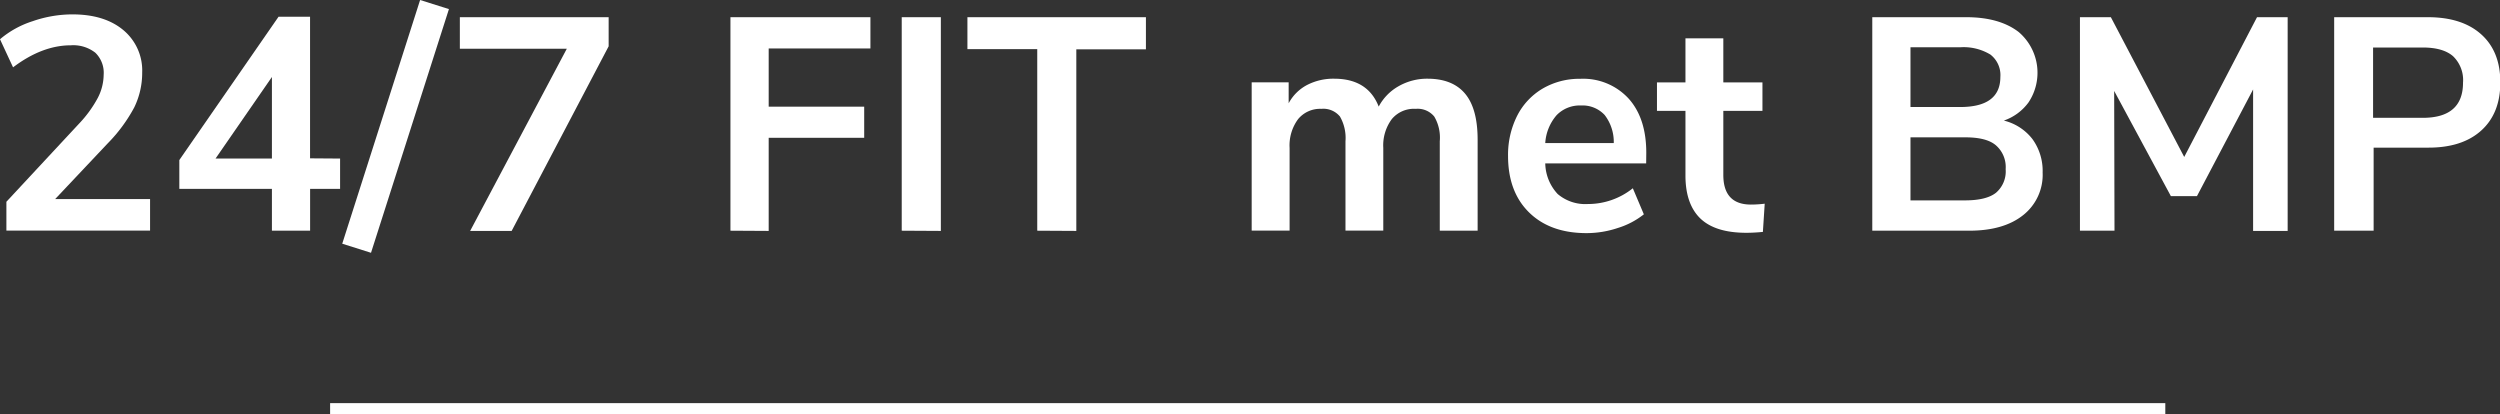
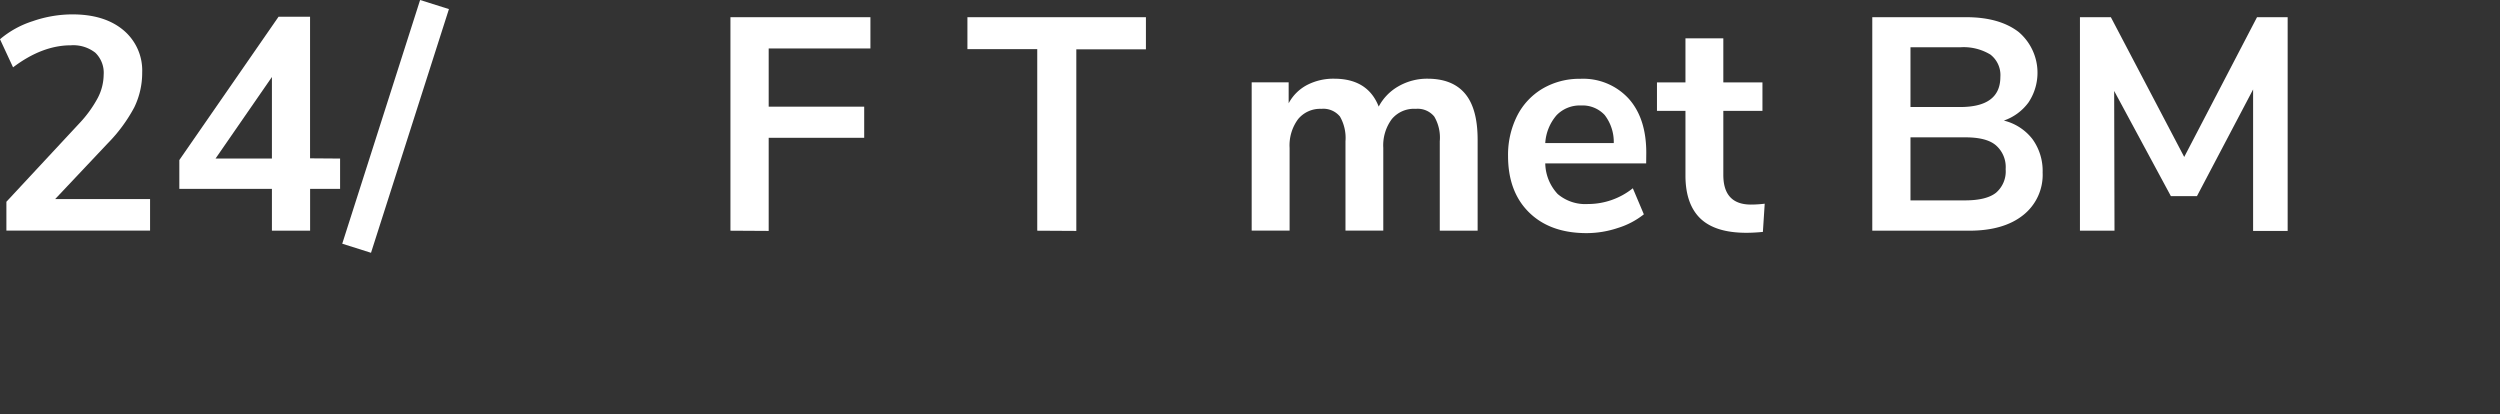
<svg xmlns="http://www.w3.org/2000/svg" id="Laag_1" data-name="Laag 1" viewBox="0 0 453.63 75.15">
  <rect x="0" y="0" width="453.63" height="75.15" fill="#333333" stroke="none" />
  <defs>
    <style>.cls-1{fill:#fff;}</style>
  </defs>
  <path class="cls-1" d="M196.69,312v5.72H170.62v-5.23l13.2-14.19a21.5,21.5,0,0,0,3.38-4.65,9.28,9.28,0,0,0,1.07-4.2,5.06,5.06,0,0,0-1.51-4,6.47,6.47,0,0,0-4.43-1.35q-5.22,0-10.5,4L169.46,283a17.23,17.23,0,0,1,5.91-3.27,22.09,22.09,0,0,1,7.24-1.24q5.82,0,9.24,2.86a9.53,9.53,0,0,1,3.41,7.7,14.32,14.32,0,0,1-1.43,6.3A28.22,28.22,0,0,1,189,301.9L179.47,312Z" transform="translate(-169.46 -275.88)" />
  <path class="cls-1" d="M231.17,304.65v5.5h-5.44v7.59H218.8v-7.59H202v-5.23l18-26h5.72v25.69Zm-22.6,0H218.8v-14.8Z" transform="translate(-169.46 -275.88)" />
  <path class="cls-1" d="M236.78,321.75l-5.22-1.65,14.13-44.22,5.23,1.65Z" transform="translate(-169.46 -275.88)" />
-   <path class="cls-1" d="M252.9,279h27v5.28l-17.6,33.5h-7.53l17.54-33.06H252.9Z" transform="translate(-169.46 -275.88)" />
  <path class="cls-1" d="M302,317.74V279h25.4v5.67H308.94v10.56h17.33v5.66H308.94v16.89Z" transform="translate(-169.46 -275.88)" />
-   <path class="cls-1" d="M333.08,317.74V279h7.1v38.78Z" transform="translate(-169.46 -275.88)" />
  <path class="cls-1" d="M357.67,317.74V284.79H345V279h32.39v5.83H364.76v32.95Z" transform="translate(-169.46 -275.88)" />
  <path class="cls-1" d="M435.33,292.91q2.25,2.71,2.25,8.33v16.5h-6.87V301.51a7.54,7.54,0,0,0-1-4.48,3.88,3.88,0,0,0-3.35-1.4A5.22,5.22,0,0,0,422,297.5a8,8,0,0,0-1.54,5.22v15H413.6V301.51a7.8,7.8,0,0,0-1-4.48,3.9,3.9,0,0,0-3.39-1.4A5.17,5.17,0,0,0,405,297.5a8,8,0,0,0-1.54,5.22v15h-6.88v-26.9h6.71v3.8a8,8,0,0,1,3.36-3.33,10.37,10.37,0,0,1,4.89-1.13q6.11,0,8.09,5.06a9.19,9.19,0,0,1,3.63-3.71,10.43,10.43,0,0,1,5.28-1.35Q433.07,290.18,435.33,292.91Z" transform="translate(-169.46 -275.88)" />
  <path class="cls-1" d="M468.16,305.53H449.85a8.37,8.37,0,0,0,2.25,5.55,7.73,7.73,0,0,0,5.5,1.82,13,13,0,0,0,8.14-2.86l2,4.73a14.4,14.4,0,0,1-4.7,2.47,17.9,17.9,0,0,1-5.69.94q-6.6,0-10.42-3.74t-3.83-10.23a15.73,15.73,0,0,1,1.65-7.32,12.07,12.07,0,0,1,4.65-4.95,13.19,13.19,0,0,1,6.79-1.76,11.2,11.2,0,0,1,8.78,3.58q3.21,3.57,3.21,9.84Zm-16.25-8.75a8.52,8.52,0,0,0-2.06,5.06h12.43a8,8,0,0,0-1.65-5.09,5.47,5.47,0,0,0-4.29-1.73A5.84,5.84,0,0,0,451.91,296.78Z" transform="translate(-169.46 -275.88)" />
  <path class="cls-1" d="M489.67,312.84l-.33,5.12c-1.1.11-2.11.16-3,.16q-5.65,0-8.36-2.61c-1.79-1.74-2.69-4.34-2.69-7.78V296h-5.17v-5.17h5.17v-8h6.87v8h7.1V296h-7.1v11.61q0,5.38,5,5.39A20.54,20.54,0,0,0,489.67,312.84Z" transform="translate(-169.46 -275.88)" />
  <path class="cls-1" d="M538.26,301.13a9.82,9.82,0,0,1,1.84,6.05,9.32,9.32,0,0,1-3.55,7.75q-3.54,2.81-9.76,2.81h-17.6V279h17.05q6,0,9.49,2.67a9.7,9.7,0,0,1,1.81,12.79,9.29,9.29,0,0,1-4.48,3.3A9.36,9.36,0,0,1,538.26,301.13Zm-22.14-5.83h9q7.3,0,7.31-5.45a4.7,4.7,0,0,0-1.81-4.07,9.37,9.37,0,0,0-5.5-1.32h-9Zm15.51,15.56a5.1,5.1,0,0,0,1.76-4.29,5.22,5.22,0,0,0-1.79-4.34c-1.19-1-3.05-1.43-5.58-1.43h-9.9v11.44H526Q529.88,312.24,531.63,310.86Z" transform="translate(-169.46 -275.88)" />
  <path class="cls-1" d="M579,279h5.56v38.78h-6.27V292.11L568.1,311.47h-4.73l-10.29-19.09.06,25.36h-6.27V279h5.61l13.31,25.36Z" transform="translate(-169.46 -275.88)" />
-   <path class="cls-1" d="M593,279H610q6.21,0,9.68,3.11t3.47,8.72q0,5.61-3.47,8.74T610,302.67h-9.84v15.07H593Zm16.06,18.26q7.32,0,7.32-6.38a6,6,0,0,0-1.82-4.81q-1.82-1.57-5.5-1.57h-9v12.76Z" transform="translate(-169.46 -275.88)" />
-   <rect class="cls-1" x="59.9" y="73.15" width="333" height="2" />
</svg>